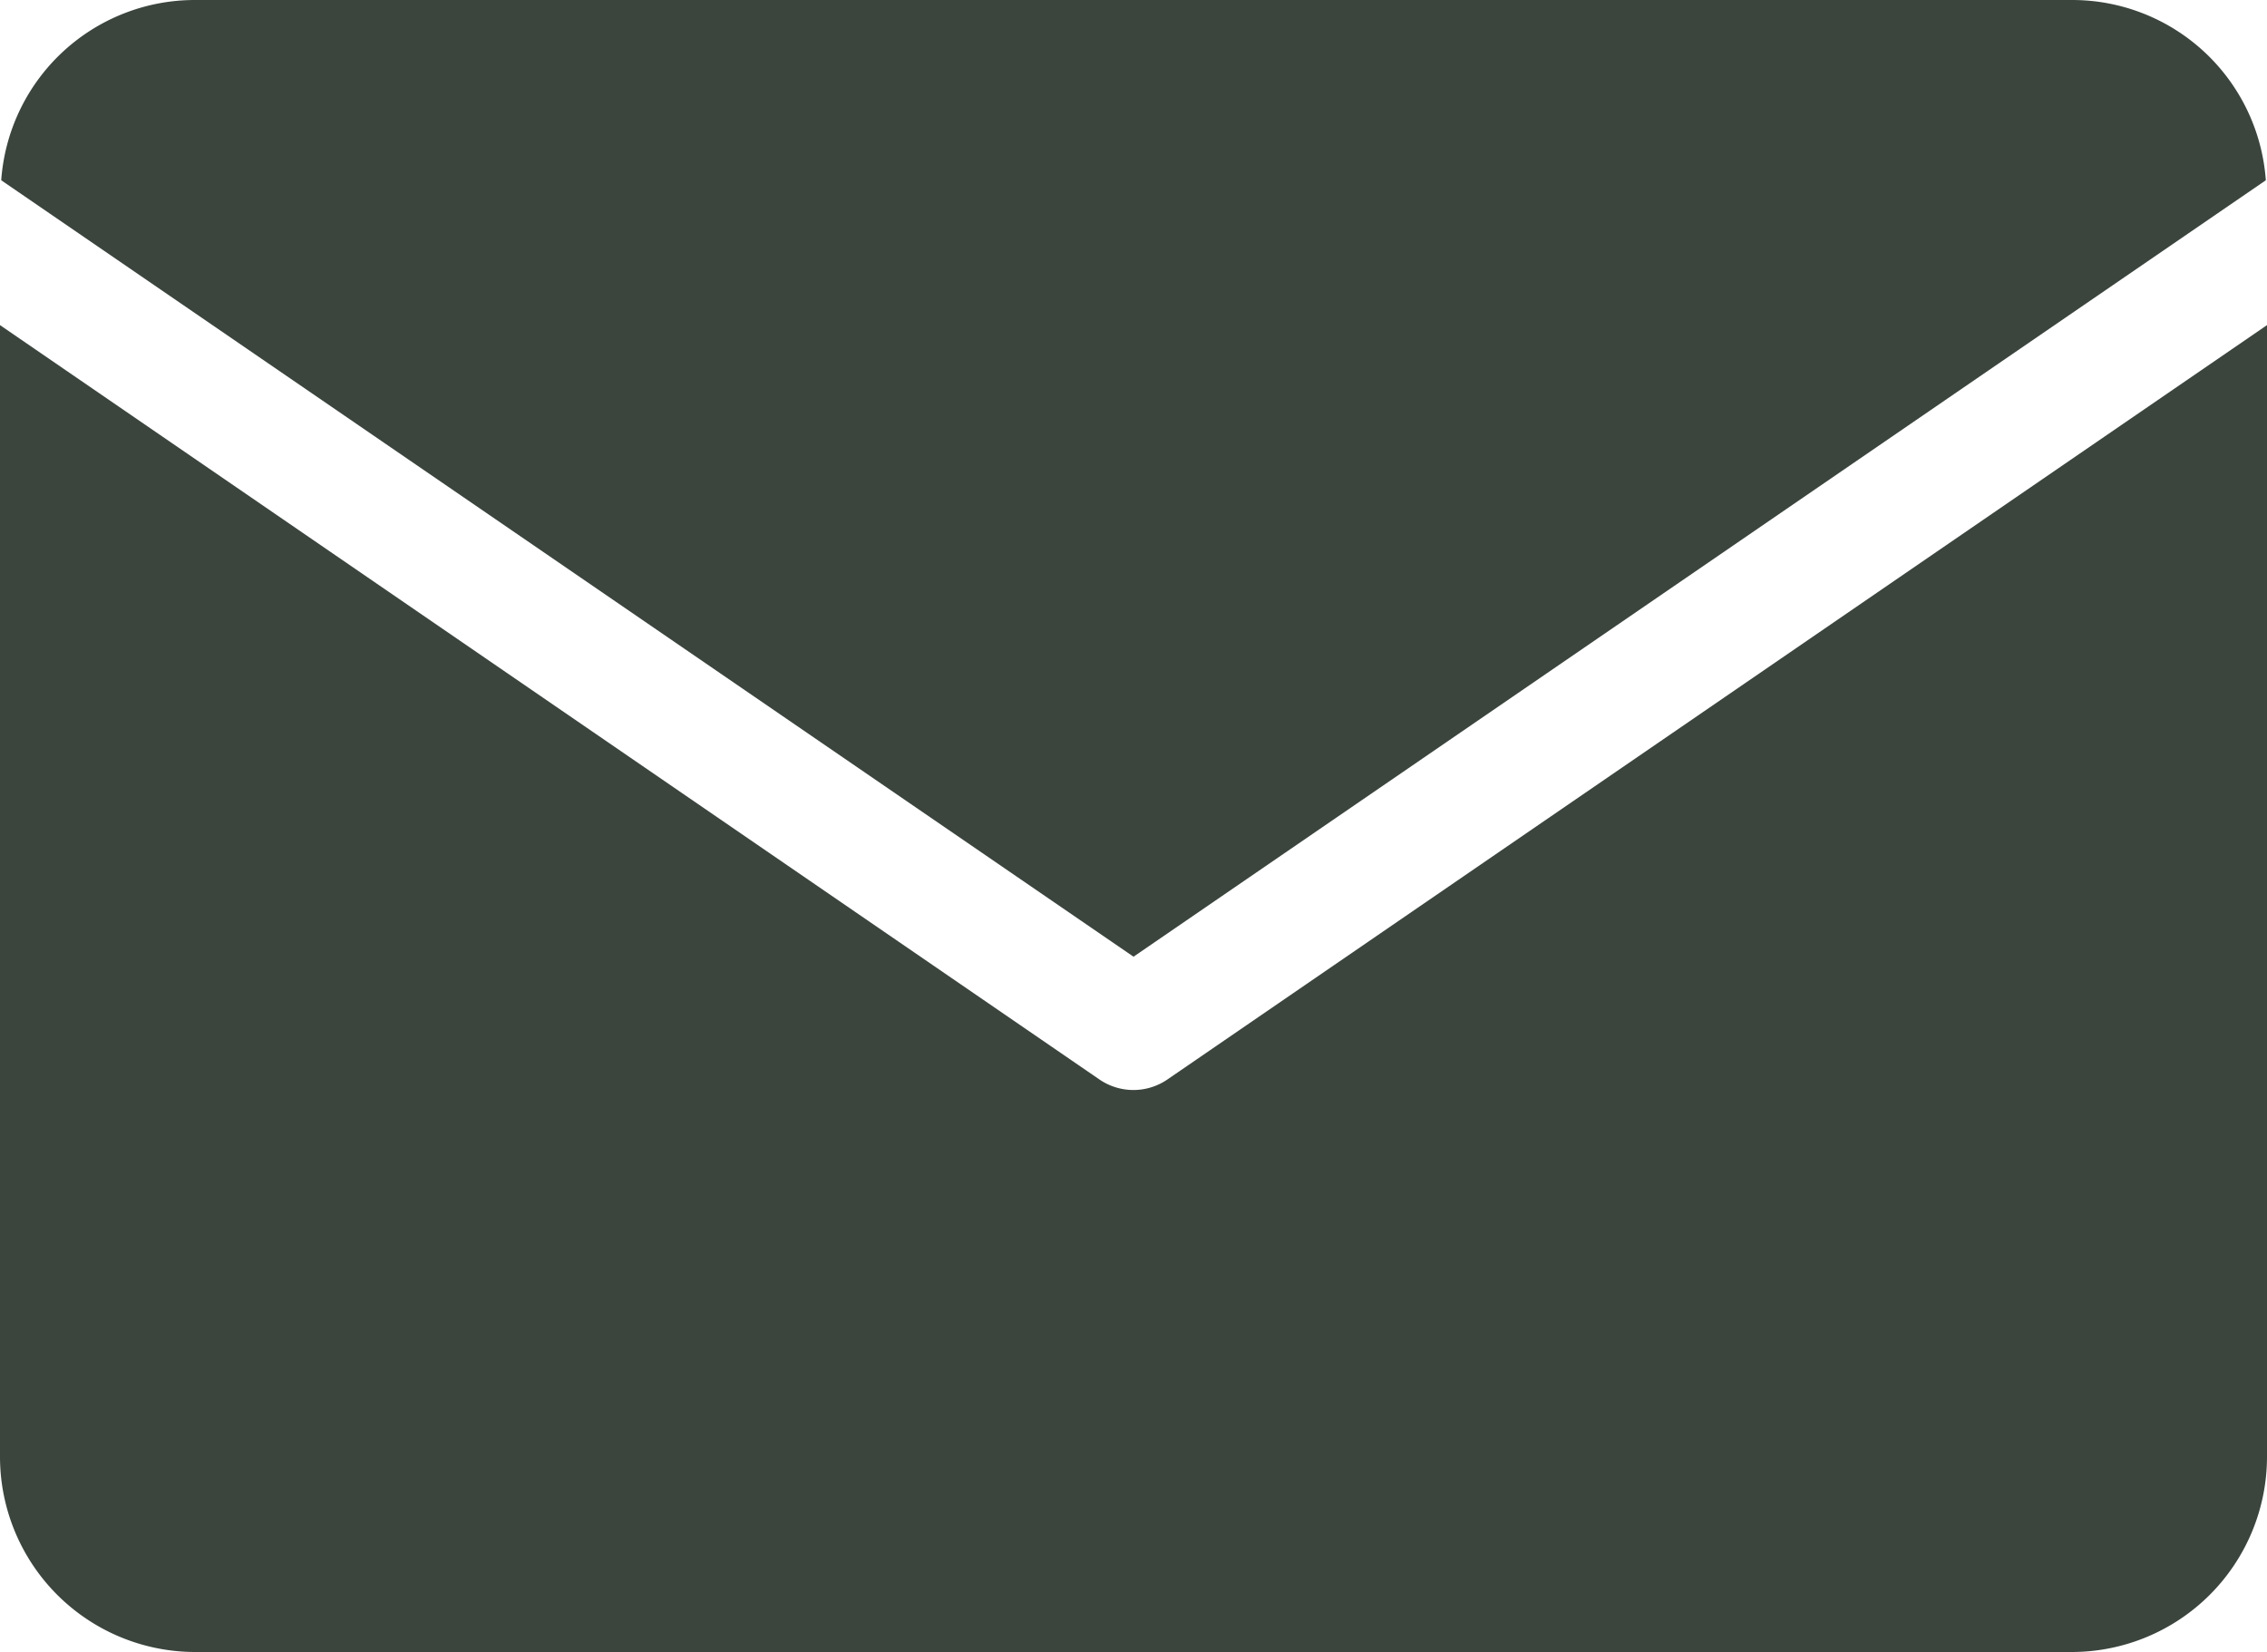
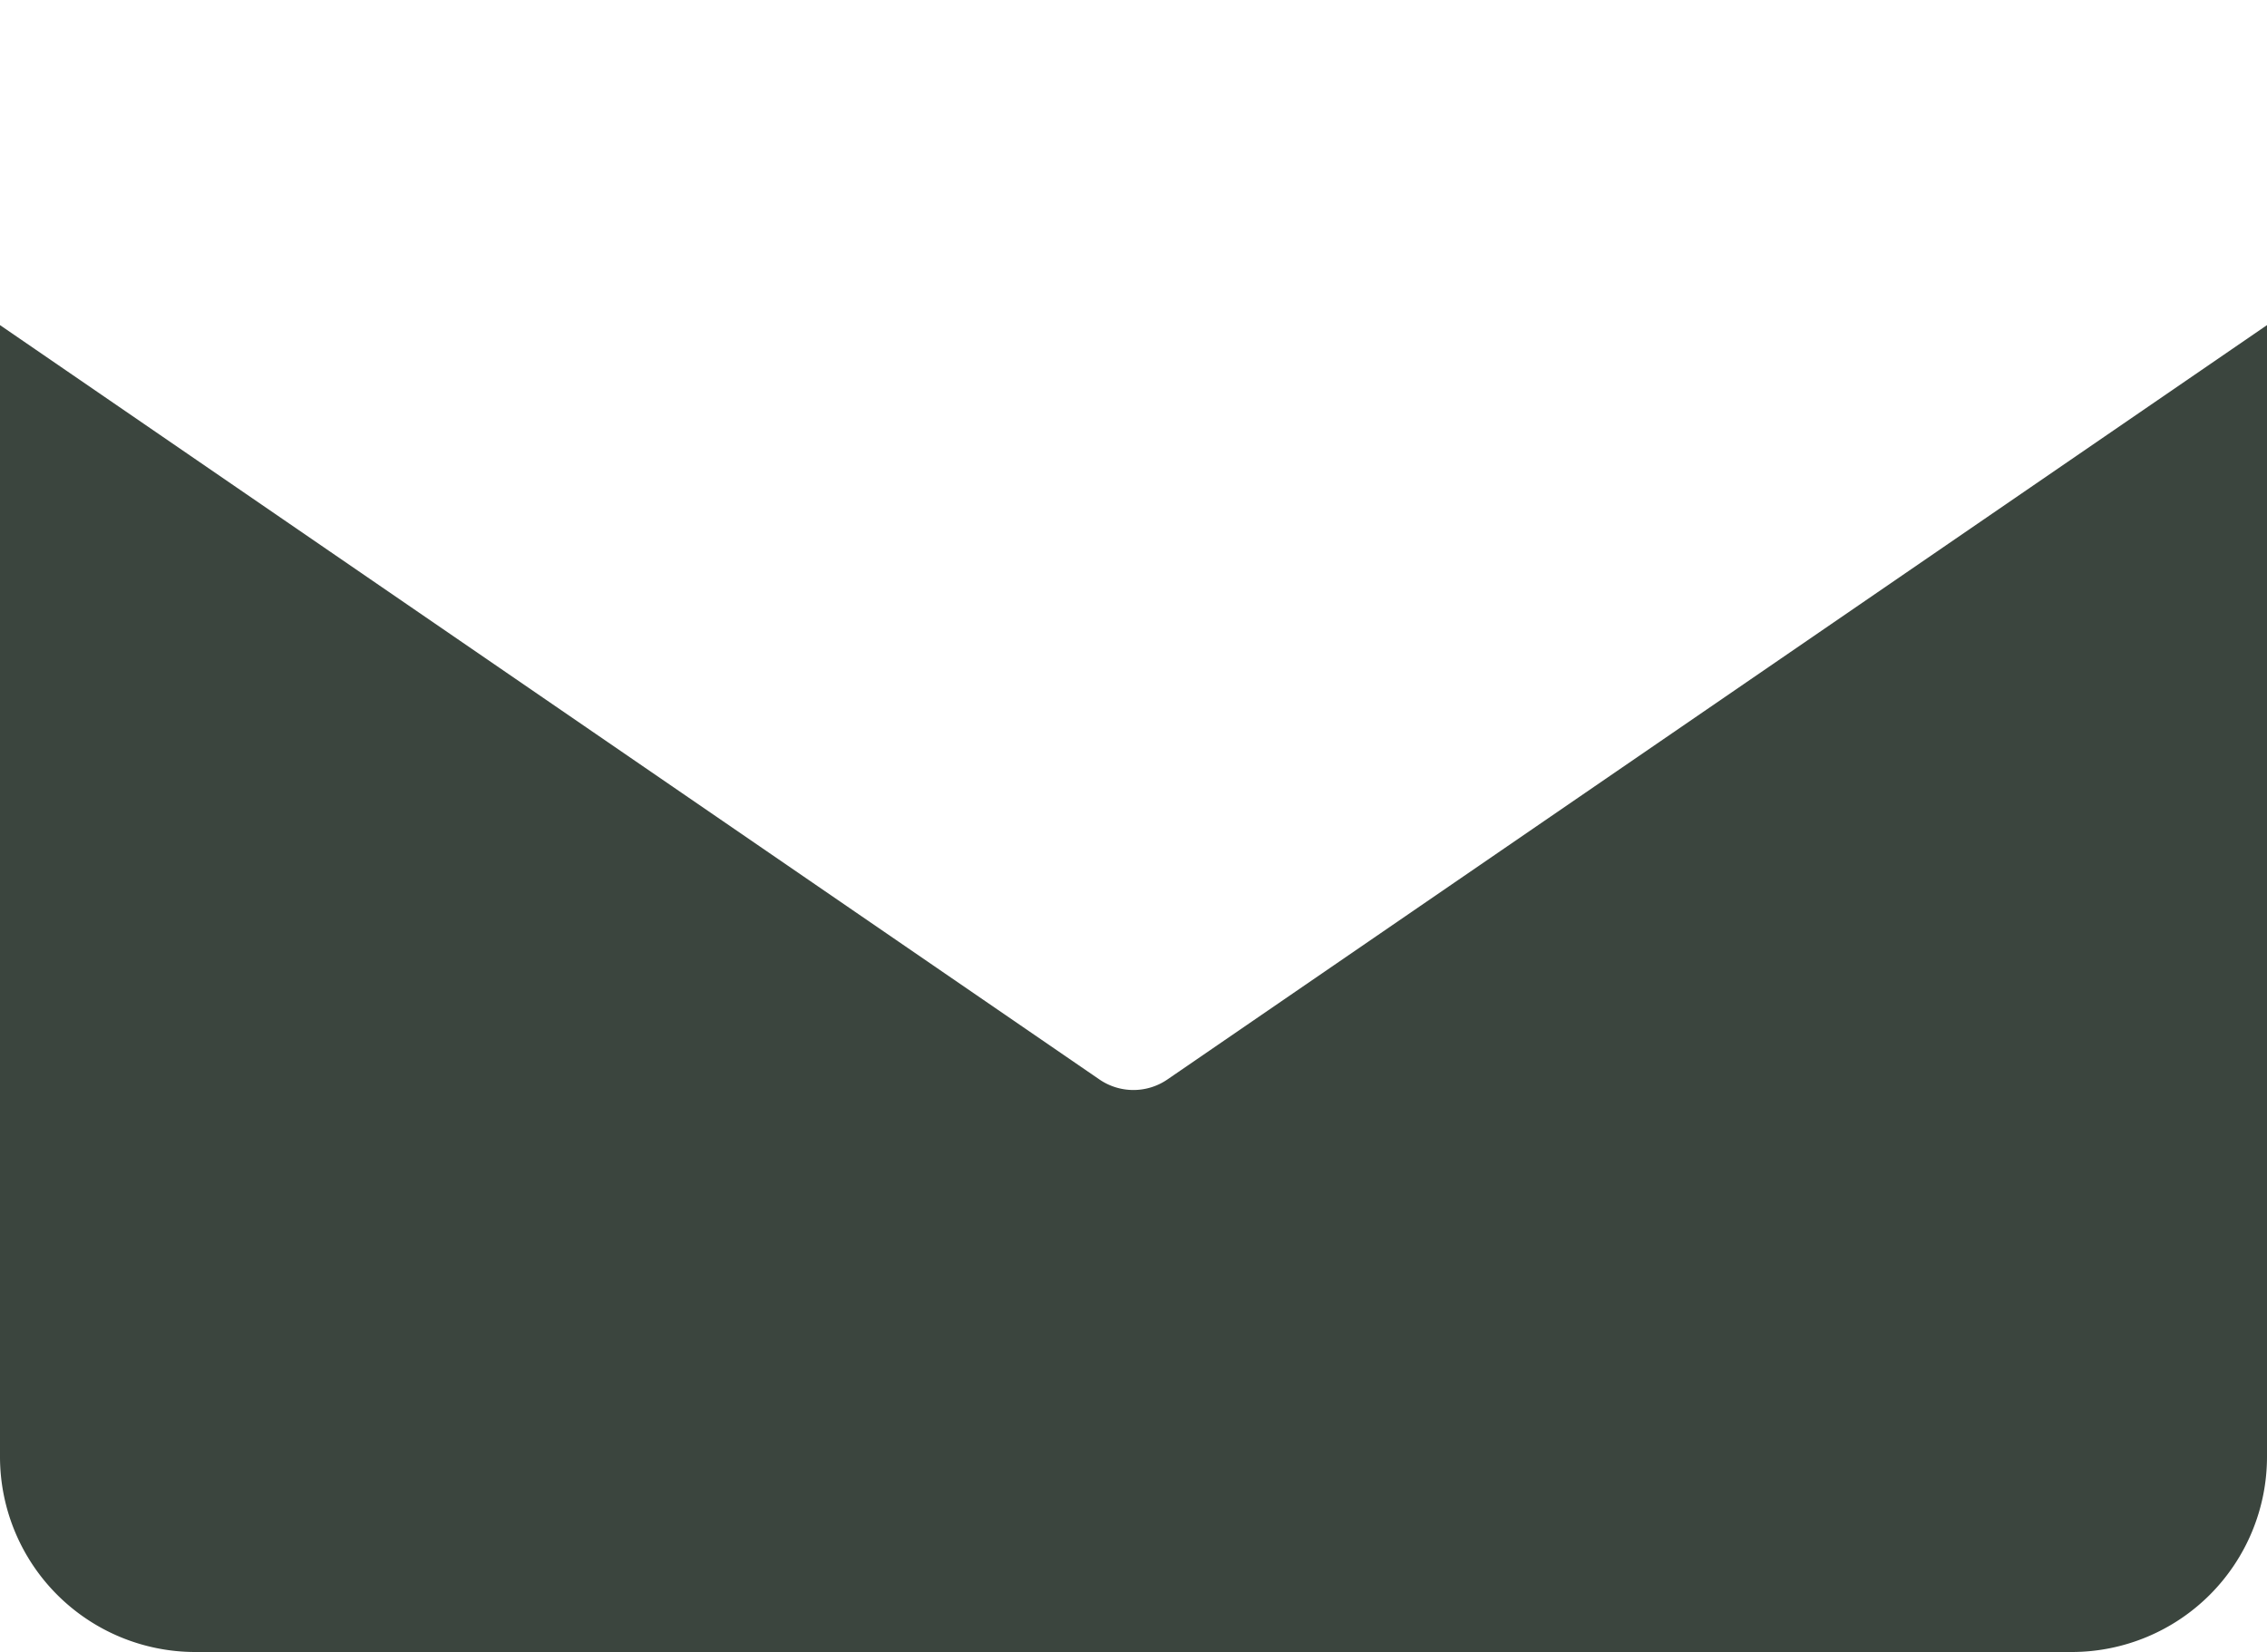
<svg xmlns="http://www.w3.org/2000/svg" width="53.831" height="39.232">
  <g fill="#3b453e">
    <path data-name="Path 9003" d="M53.831 7.721v26.873a4.638 4.638 0 0 1-4.624 4.638H4.624A4.638 4.638 0 0 1 0 34.594V7.721l26.1 17.91a1.427 1.427 0 0 0 1.627 0Z" />
-     <path data-name="Path 9004" d="M53.803 4.281 26.916 22.72.029 4.281A4.61 4.61 0 0 1 4.629 0h44.579a4.61 4.61 0 0 1 4.595 4.281Z" />
  </g>
</svg>